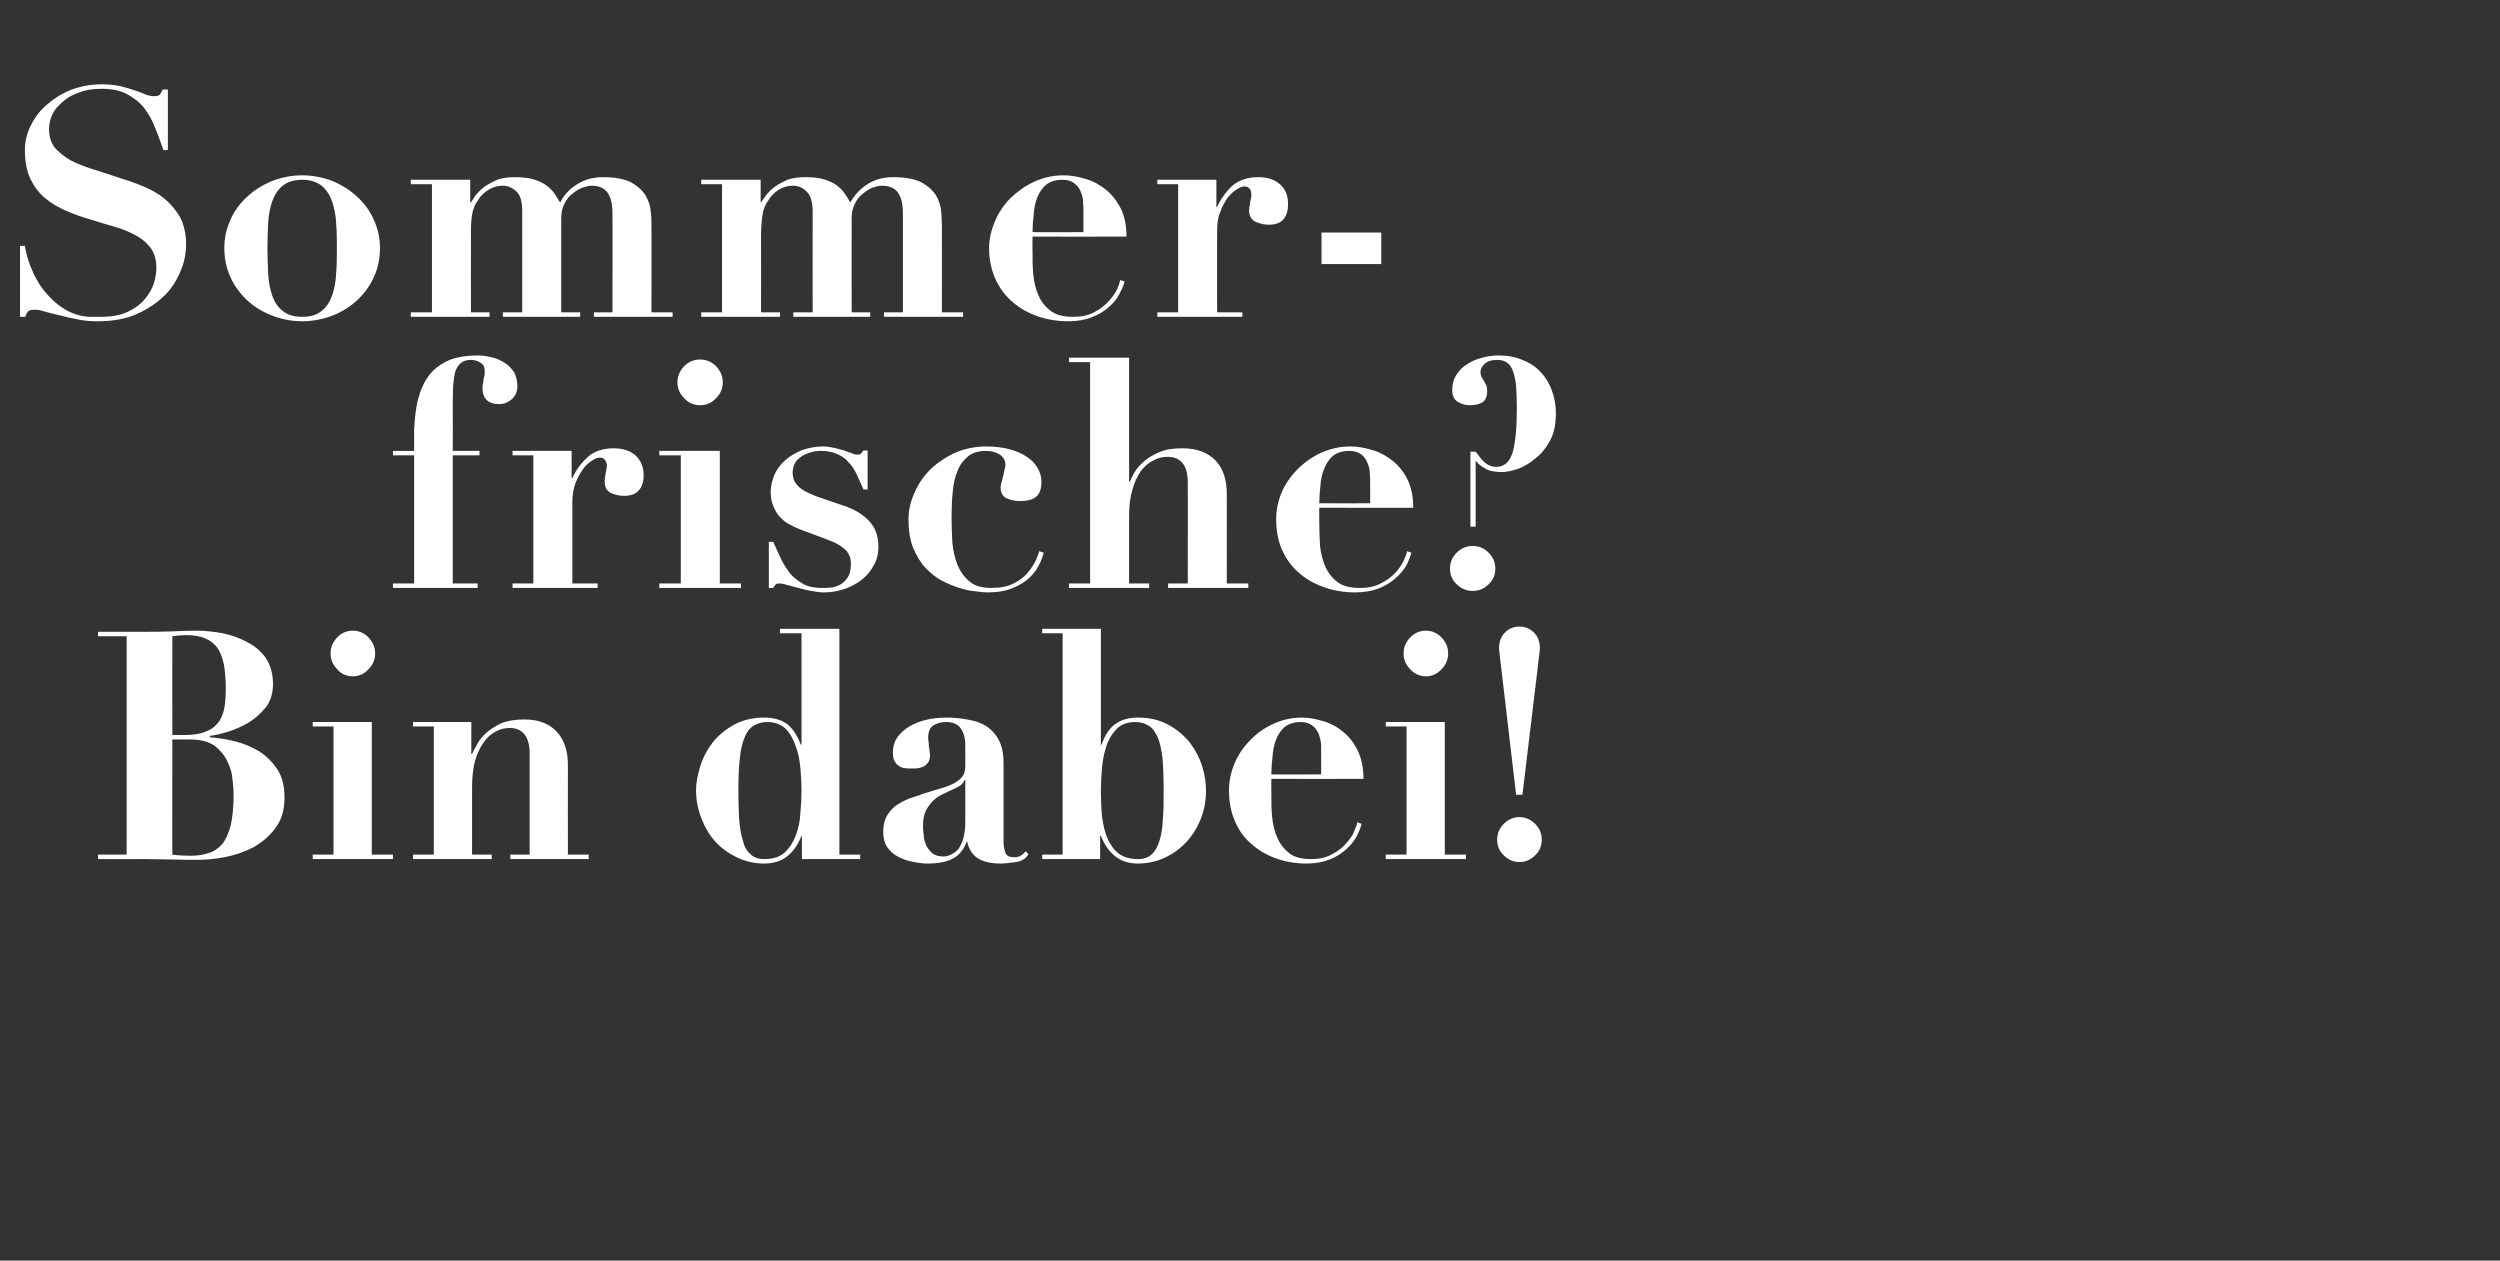
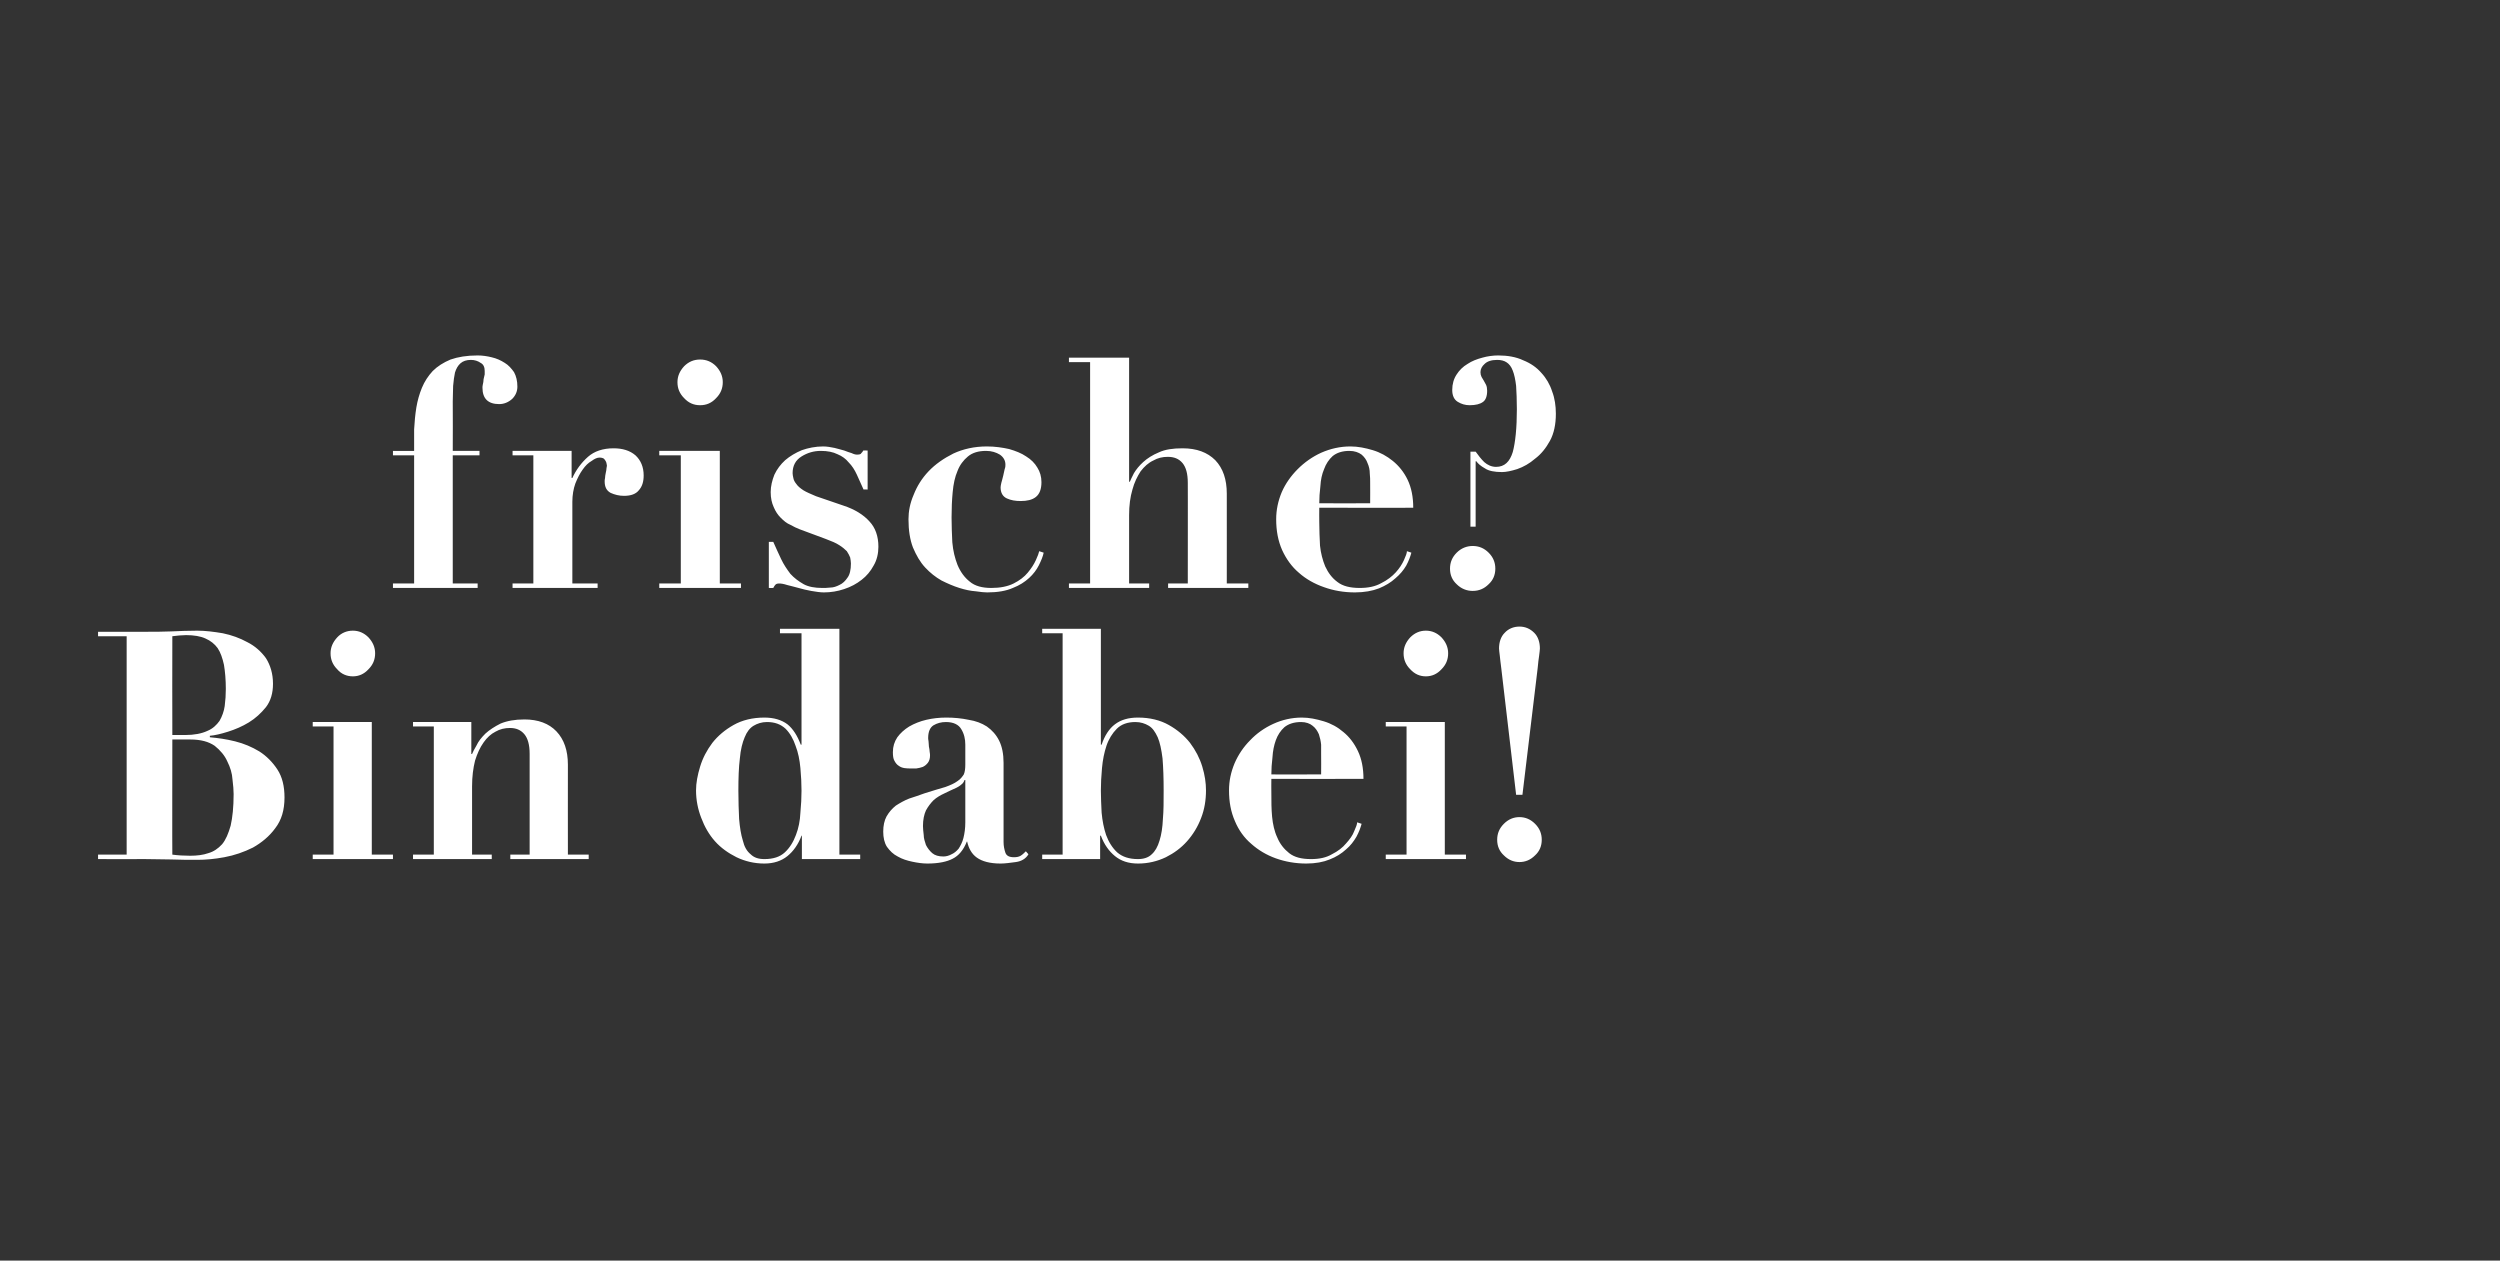
<svg xmlns="http://www.w3.org/2000/svg" version="1.1" width="673.1px" height="339.4px" viewBox="0 -2 673.1 339.4" style="top:-2px">
  <rect x="0" y="-2" width="673.1" height="339.4" fill="#333333" stroke="none" />
  <desc>Sommer frische? Bin dabei!</desc>
  <defs />
  <g id="Polygon32329">
    <path d="M 46.4 195.9 C 46.4 195.9 46.35 169.31 46.4 169.3 C 47 169.2 47.6 169.2 48.2 169.1 C 48.8 169.1 49.4 169 50.1 169 C 52.2 169 54 169.3 55.3 169.9 C 56.7 170.5 57.8 171.4 58.6 172.5 C 59.4 173.7 59.9 175.2 60.3 177 C 60.6 178.8 60.8 181 60.8 183.5 C 60.8 185 60.7 186.6 60.5 188.1 C 60.3 189.5 59.8 190.9 59.1 192.1 C 58.3 193.2 57.3 194.2 55.8 194.8 C 54.3 195.5 52.3 195.9 49.8 195.9 C 49.81 195.88 46.4 195.9 46.4 195.9 Z M 51.2 228.4 C 49.5 228.4 47.9 228.3 46.4 228.1 C 46.35 228.13 46.4 197.1 46.4 197.1 C 46.4 197.1 51.24 197.08 51.2 197.1 C 54.1 197.1 56.2 197.7 57.8 198.8 C 59.3 200 60.5 201.4 61.2 203 C 62 204.6 62.5 206.2 62.6 207.9 C 62.8 209.5 62.9 210.8 62.9 211.8 C 62.9 215.3 62.6 218.1 62.1 220.3 C 61.5 222.4 60.8 224.1 59.8 225.3 C 58.7 226.5 57.5 227.3 56.1 227.7 C 54.7 228.2 53 228.4 51.2 228.4 C 51.2 228.4 51.2 228.4 51.2 228.4 Z M 34.1 169.3 L 34.1 228.1 L 26.4 228.1 L 26.4 229.3 C 26.4 229.3 39.11 229.33 39.1 229.3 C 41.5 229.3 43.8 229.4 46.1 229.4 C 48.5 229.5 50.8 229.5 53.2 229.5 C 55.3 229.5 57.7 229.3 60.4 228.8 C 63.1 228.3 65.7 227.4 68.1 226.2 C 70.4 224.9 72.5 223.2 74.1 221 C 75.8 218.8 76.6 216.1 76.6 212.7 C 76.6 209.7 76 207.2 74.7 205.2 C 73.4 203.2 71.7 201.5 69.8 200.3 C 67.8 199.1 65.7 198.2 63.3 197.6 C 60.9 197 58.7 196.7 56.5 196.5 C 56.5 196.5 56.5 196.1 56.5 196.1 C 57.8 196 59.5 195.6 61.4 195 C 63.3 194.4 65.2 193.6 67 192.5 C 68.8 191.4 70.3 190 71.6 188.4 C 72.9 186.7 73.5 184.6 73.5 182.1 C 73.5 179.4 72.8 177.1 71.6 175.2 C 70.3 173.4 68.6 171.9 66.6 170.9 C 64.6 169.8 62.4 169 60 168.5 C 57.6 168.1 55.3 167.8 53.1 167.8 C 50.7 167.8 48.4 167.9 46.1 168 C 43.8 168.1 41.5 168.1 39.1 168.1 C 39.11 168.1 26.4 168.1 26.4 168.1 L 26.4 169.3 L 34.1 169.3 Z M 89 173.9 C 89 175.6 89.6 177 90.8 178.2 C 91.9 179.5 93.4 180.1 95 180.1 C 96.6 180.1 98 179.5 99.2 178.2 C 100.4 177 101 175.6 101 173.9 C 101 172.3 100.4 170.9 99.2 169.6 C 98 168.4 96.6 167.8 95 167.8 C 93.4 167.8 91.9 168.4 90.8 169.6 C 89.6 170.9 89 172.3 89 173.9 Z M 84.2 192.4 L 84.2 193.6 L 89.8 193.6 L 89.8 228.1 L 84.2 228.1 L 84.2 229.3 L 105.8 229.3 L 105.8 228.1 L 100.1 228.1 L 100.1 192.4 L 84.2 192.4 Z M 111.2 228.1 L 111.2 229.3 L 132.4 229.3 L 132.4 228.1 L 127.1 228.1 C 127.1 228.1 127.09 209.73 127.1 209.7 C 127.1 207.1 127.4 204.8 127.9 202.8 C 128.5 200.9 129.2 199.3 130.2 197.9 C 131.1 196.6 132.2 195.6 133.4 195 C 134.6 194.3 135.9 194 137.3 194 C 138.9 194 140.2 194.5 141.2 195.7 C 142.1 196.8 142.6 198.5 142.6 201 C 142.6 200.95 142.6 228.1 142.6 228.1 L 137.4 228.1 L 137.4 229.3 L 158.5 229.3 L 158.5 228.1 L 152.9 228.1 C 152.9 228.1 152.88 203.88 152.9 203.9 C 152.9 200.1 151.9 197.1 149.8 194.9 C 147.8 192.8 144.9 191.7 141.2 191.7 C 138.6 191.7 136.5 192.1 134.8 192.8 C 133.2 193.6 131.8 194.5 130.7 195.5 C 129.6 196.6 128.8 197.6 128.3 198.7 C 127.7 199.7 127.3 200.5 127.1 201 C 127.09 201.04 126.9 201 126.9 201 L 126.9 192.4 L 111.2 192.4 L 111.2 193.6 L 116.8 193.6 L 116.8 228.1 L 111.2 228.1 Z M 215.8 210.9 C 215.8 212.7 215.7 214.7 215.5 216.8 C 215.4 219 215 221 214.3 222.8 C 213.6 224.7 212.6 226.3 211.3 227.5 C 210 228.7 208.2 229.3 205.8 229.3 C 204.2 229.3 203 228.9 202.1 228 C 201.1 227.2 200.4 226 200 224.3 C 199.5 222.7 199.2 220.8 199 218.5 C 198.9 216.3 198.8 213.7 198.8 210.9 C 198.8 207.5 198.9 204.6 199.2 202.2 C 199.4 199.8 199.9 197.9 200.5 196.5 C 201.1 195 201.9 194 202.9 193.4 C 203.9 192.8 205.1 192.4 206.5 192.4 C 208.6 192.4 210.2 193 211.5 194.2 C 212.7 195.4 213.6 197 214.2 198.8 C 214.9 200.6 215.3 202.6 215.5 204.8 C 215.7 207 215.8 209 215.8 210.9 Z M 226 228.1 L 226 167.3 L 210 167.3 L 210 168.5 L 215.8 168.5 L 215.8 198.5 C 215.8 198.5 215.59 198.46 215.6 198.5 C 214.7 196.1 213.5 194.2 212 193 C 210.4 191.8 208.3 191.2 205.8 191.2 C 202.6 191.2 199.8 191.9 197.5 193.2 C 195.2 194.5 193.3 196.1 191.8 198 C 190.3 200 189.2 202.1 188.5 204.4 C 187.8 206.7 187.4 208.8 187.4 210.8 C 187.4 213.4 187.9 215.9 188.8 218.2 C 189.7 220.6 190.9 222.7 192.5 224.5 C 194.1 226.3 196.1 227.7 198.3 228.8 C 200.6 229.9 203.1 230.5 205.8 230.5 C 208.3 230.5 210.4 229.8 212 228.5 C 213.6 227.2 214.9 225.4 215.8 223 C 215.75 222.97 215.9 223 215.9 223 L 215.9 229.3 L 231.6 229.3 L 231.6 228.1 L 226 228.1 Z M 259.9 208 C 259.9 208 259.92 219.36 259.9 219.4 C 259.9 221 259.7 222.4 259.4 223.6 C 259.1 224.8 258.6 225.7 258.1 226.5 C 257.5 227.2 256.9 227.7 256.2 228 C 255.5 228.4 254.7 228.6 254 228.6 C 252.7 228.6 251.7 228.3 251 227.7 C 250.3 227.1 249.7 226.3 249.3 225.5 C 249 224.6 248.7 223.7 248.7 222.8 C 248.6 221.9 248.5 221.1 248.5 220.4 C 248.5 218.7 248.8 217.3 249.3 216.2 C 249.9 215.1 250.6 214.2 251.4 213.4 C 252.2 212.7 253.2 212.1 254.3 211.6 C 255.3 211.1 256.4 210.6 257.5 210.1 C 258.3 209.7 258.8 209.3 259.1 209 C 259.4 208.7 259.6 208.3 259.7 208 C 259.75 208.01 259.9 208 259.9 208 Z M 276.9 228 C 276.9 228 276.2 227.2 276.2 227.2 C 275.7 227.7 275.3 228.1 274.8 228.4 C 274.3 228.7 273.7 228.8 273 228.8 C 271.7 228.8 271 228.4 270.7 227.6 C 270.4 226.7 270.2 225.8 270.2 224.7 C 270.2 224.7 270.2 203.4 270.2 203.4 C 270.2 201 269.8 199 269 197.4 C 268.2 195.8 267.1 194.6 265.7 193.6 C 264.3 192.7 262.7 192.1 260.8 191.8 C 258.9 191.4 256.9 191.2 254.8 191.2 C 252.9 191.2 251.1 191.4 249.4 191.8 C 247.7 192.2 246.2 192.8 244.8 193.6 C 243.5 194.4 242.4 195.4 241.6 196.5 C 240.8 197.7 240.4 199 240.4 200.5 C 240.4 201.5 240.5 202.3 240.8 202.8 C 241.1 203.4 241.5 203.9 242 204.2 C 242.4 204.5 242.9 204.7 243.5 204.8 C 244.1 204.9 244.7 204.9 245.3 204.9 C 245.6 204.9 246.1 204.9 246.7 204.9 C 247.3 204.8 247.9 204.7 248.4 204.5 C 248.9 204.3 249.4 203.9 249.8 203.4 C 250.2 202.9 250.4 202.2 250.4 201.4 C 250.4 201.2 250.4 200.9 250.3 200.4 C 250.3 200 250.2 199.5 250.1 199 C 250.1 198.5 250 198 250 197.6 C 249.9 197.1 249.9 196.8 249.9 196.7 C 249.9 195 250.4 193.9 251.3 193.3 C 252.3 192.7 253.4 192.4 254.7 192.4 C 256.7 192.4 258.1 193.1 258.8 194.3 C 259.6 195.6 259.9 197 259.9 198.5 C 259.9 198.5 259.9 203.8 259.9 203.8 C 259.9 204.9 259.8 205.8 259.5 206.5 C 259.1 207.1 258.6 207.8 257.8 208.3 C 257 208.9 255.9 209.4 254.5 209.9 C 253 210.3 251.2 210.9 248.9 211.6 C 247.5 212.1 246.1 212.6 244.8 213 C 243.5 213.5 242.3 214.2 241.2 214.9 C 240.2 215.7 239.4 216.6 238.7 217.8 C 238.1 218.9 237.8 220.3 237.8 221.9 C 237.8 223.5 238.1 224.9 238.8 226 C 239.6 227.1 240.5 228 241.7 228.6 C 242.9 229.3 244.2 229.7 245.6 230 C 247 230.3 248.4 230.5 249.7 230.5 C 252.7 230.5 255 230 256.5 229.2 C 258.1 228.4 259.4 226.9 260.3 224.6 C 260.3 224.6 260.4 224.6 260.4 224.6 C 260.8 226.4 261.6 227.9 263 228.9 C 264.4 229.9 266.5 230.5 269.4 230.5 C 270.6 230.5 272 230.3 273.5 230.1 C 275 229.9 276.2 229.2 276.9 228 Z M 296.4 210.9 C 296.4 209 296.5 207 296.7 204.8 C 296.9 202.6 297.3 200.6 297.9 198.8 C 298.5 197 299.5 195.4 300.7 194.2 C 301.9 193 303.6 192.4 305.7 192.4 C 307.1 192.4 308.3 192.8 309.3 193.4 C 310.3 194 311 195 311.7 196.5 C 312.3 197.9 312.7 199.8 313 202.2 C 313.2 204.6 313.3 207.5 313.3 210.9 C 313.3 213.7 313.3 216.3 313.1 218.5 C 313 220.8 312.7 222.7 312.2 224.3 C 311.7 226 311 227.2 310.1 228 C 309.2 228.9 307.9 229.3 306.4 229.3 C 304 229.3 302.2 228.7 300.8 227.5 C 299.5 226.3 298.5 224.7 297.8 222.8 C 297.2 221 296.8 219 296.6 216.8 C 296.5 214.7 296.4 212.7 296.4 210.9 Z M 286.1 168.5 L 286.1 228.1 L 280.6 228.1 L 280.6 229.3 L 296.2 229.3 L 296.2 223 C 296.2 223 296.41 222.97 296.4 223 C 297.3 225.4 298.6 227.2 300.2 228.5 C 301.8 229.8 303.8 230.5 306.4 230.5 C 309.1 230.5 311.6 229.9 313.9 228.8 C 316.1 227.7 318 226.3 319.6 224.5 C 321.2 222.7 322.5 220.6 323.4 218.2 C 324.3 215.9 324.7 213.4 324.7 210.8 C 324.7 208.8 324.4 206.7 323.7 204.4 C 323 202.1 321.9 200 320.4 198 C 318.9 196.1 317 194.5 314.7 193.2 C 312.4 191.9 309.6 191.2 306.4 191.2 C 303.8 191.2 301.8 191.8 300.2 193 C 298.6 194.2 297.4 196.1 296.6 198.5 C 296.58 198.46 296.4 198.5 296.4 198.5 L 296.4 167.3 L 280.6 167.3 L 280.6 168.5 L 286.1 168.5 Z M 355.7 206.5 C 355.7 206.5 342.26 206.54 342.3 206.5 C 342.3 205.1 342.4 203.5 342.6 201.9 C 342.7 200.2 343 198.7 343.5 197.3 C 344 195.9 344.8 194.7 345.8 193.8 C 346.9 192.9 348.4 192.4 350.3 192.4 C 351.6 192.4 352.7 192.8 353.4 193.4 C 354.2 194 354.7 194.8 355.1 195.7 C 355.4 196.6 355.6 197.5 355.7 198.5 C 355.7 199.4 355.7 200.2 355.7 200.8 C 355.74 200.78 355.7 206.5 355.7 206.5 Z M 342.3 207.7 C 342.3 207.7 367.12 207.75 367.1 207.7 C 367.1 204.8 366.6 202.3 365.6 200.2 C 364.6 198.1 363.3 196.4 361.7 195.1 C 360.2 193.8 358.4 192.8 356.4 192.2 C 354.4 191.6 352.5 191.2 350.5 191.2 C 347.8 191.2 345.2 191.8 342.8 192.9 C 340.4 194 338.3 195.5 336.6 197.3 C 334.8 199.1 333.4 201.2 332.4 203.5 C 331.4 205.9 330.9 208.3 330.9 210.8 C 330.9 213.9 331.4 216.6 332.5 219.1 C 333.5 221.5 335 223.6 336.9 225.2 C 338.8 226.9 341 228.2 343.5 229.1 C 346 230 348.8 230.5 351.7 230.5 C 354.2 230.5 356.3 230.1 358 229.4 C 359.8 228.7 361.2 227.8 362.4 226.7 C 363.6 225.7 364.5 224.5 365.2 223.3 C 365.9 222 366.3 220.9 366.6 219.8 C 366.6 219.8 365.4 219.4 365.4 219.4 C 365.4 219.9 365.1 220.7 364.6 221.8 C 364.2 222.9 363.4 224 362.4 225.1 C 361.5 226.2 360.2 227.2 358.6 228 C 357.1 228.9 355.2 229.3 353 229.3 C 350.4 229.3 348.5 228.8 347.1 227.7 C 345.7 226.6 344.6 225.2 343.9 223.5 C 343.1 221.8 342.7 219.9 342.5 217.9 C 342.3 215.8 342.3 213.7 342.3 211.6 C 342.26 211.62 342.3 207.7 342.3 207.7 Z M 377.9 173.9 C 377.9 175.6 378.5 177 379.7 178.2 C 380.9 179.5 382.3 180.1 383.9 180.1 C 385.5 180.1 386.9 179.5 388.1 178.2 C 389.3 177 389.9 175.6 389.9 173.9 C 389.9 172.3 389.3 170.9 388.1 169.6 C 386.9 168.4 385.5 167.8 383.9 167.8 C 382.3 167.8 380.9 168.4 379.7 169.6 C 378.5 170.9 377.9 172.3 377.9 173.9 Z M 373.1 192.4 L 373.1 193.6 L 378.7 193.6 L 378.7 228.1 L 373.1 228.1 L 373.1 229.3 L 394.7 229.3 L 394.7 228.1 L 389 228.1 L 389 192.4 L 373.1 192.4 Z M 403.1 224.1 C 403.1 225.8 403.7 227.2 404.9 228.3 C 406.1 229.5 407.5 230.1 409.1 230.1 C 410.7 230.1 412.1 229.5 413.3 228.3 C 414.5 227.2 415.1 225.8 415.1 224.1 C 415.1 222.4 414.5 221 413.3 219.8 C 412.1 218.6 410.7 218 409.1 218 C 407.5 218 406.1 218.6 404.9 219.8 C 403.7 221 403.1 222.4 403.1 224.1 Z M 404.2 177.9 C 404.2 177.91 408.2 212 408.2 212 L 409.9 212 C 409.9 212 413.98 177.91 414 177.9 C 414.1 176.5 414.3 175.3 414.4 174.5 C 414.5 173.6 414.6 173 414.6 172.6 C 414.6 170.9 414.1 169.4 413.1 168.4 C 412 167.3 410.7 166.7 409.1 166.7 C 407.5 166.7 406.1 167.3 405.1 168.4 C 404.1 169.4 403.6 170.9 403.6 172.6 C 403.6 173 403.7 173.6 403.8 174.5 C 403.9 175.3 404 176.5 404.2 177.9 Z " stroke="none" fill="#fff" />
  </g>
  <g id="Polygon32328">
    <path d="M 105.8 119.4 L 105.8 120.6 L 111.5 120.6 L 111.5 155.1 L 105.8 155.1 L 105.8 156.3 L 128.6 156.3 L 128.6 155.1 L 121.9 155.1 L 121.9 120.6 L 129.1 120.6 L 129.1 119.4 L 121.9 119.4 C 121.9 119.4 121.95 106.11 121.9 106.1 C 121.9 104.6 122 103.2 122 101.9 C 122.1 100.5 122.3 99.3 122.5 98.3 C 122.8 97.3 123.3 96.4 124 95.8 C 124.7 95.2 125.6 94.9 126.8 94.9 C 127.8 94.9 128.7 95.2 129.4 95.7 C 130.2 96.1 130.5 96.9 130.5 97.9 C 130.5 98.1 130.5 98.4 130.5 98.8 C 130.4 99.2 130.3 99.6 130.2 100.1 C 130.2 100.6 130.1 101.1 130 101.5 C 129.9 101.9 129.9 102.2 129.9 102.4 C 129.9 105.3 131.4 106.8 134.4 106.8 C 135.7 106.8 136.9 106.3 137.9 105.4 C 138.8 104.5 139.3 103.4 139.3 102.1 C 139.3 100.6 139 99.3 138.4 98.2 C 137.7 97.2 136.9 96.3 135.9 95.7 C 134.8 95 133.7 94.5 132.4 94.2 C 131.2 93.9 129.9 93.7 128.6 93.7 C 125.7 93.7 123.3 94.1 121.3 94.8 C 119.4 95.6 117.8 96.6 116.5 97.9 C 115.3 99.2 114.3 100.7 113.6 102.4 C 112.9 104.1 112.4 105.9 112.1 107.7 C 111.8 109.6 111.6 111.6 111.5 113.6 C 111.5 115.6 111.5 117.5 111.5 119.4 C 111.46 119.44 105.8 119.4 105.8 119.4 Z M 138 119.4 L 138 120.6 L 143.6 120.6 L 143.6 155.1 L 138 155.1 L 138 156.3 L 160.9 156.3 L 160.9 155.1 L 154.1 155.1 C 154.1 155.1 154.11 133.11 154.1 133.1 C 154.1 131.3 154.4 129.6 154.9 128.2 C 155.5 126.7 156.1 125.5 156.9 124.4 C 157.6 123.4 158.4 122.6 159.3 122.1 C 160.1 121.5 160.8 121.2 161.4 121.2 C 161.9 121.2 162.3 121.3 162.6 121.5 C 162.8 121.7 163 122 163.1 122.2 C 163.3 122.5 163.3 122.9 163.4 123.3 C 163.4 123.4 163.4 123.6 163.3 124 C 163.3 124.4 163.2 124.8 163.1 125.3 C 163 125.8 162.9 126.3 162.9 126.7 C 162.8 127.1 162.8 127.4 162.8 127.6 C 162.8 129.1 163.3 130.1 164.4 130.7 C 165.5 131.2 166.7 131.5 168 131.5 C 169.9 131.5 171.2 131 172 130 C 172.9 129 173.3 127.7 173.3 126 C 173.3 123.7 172.5 121.9 171.1 120.6 C 169.6 119.3 167.6 118.7 165.2 118.7 C 162.3 118.7 160 119.5 158.3 121 C 156.5 122.6 155.1 124.5 154.1 126.7 C 154.11 126.66 153.9 126.7 153.9 126.7 L 153.9 119.4 L 138 119.4 Z M 182.4 100.9 C 182.4 102.6 183 104 184.2 105.2 C 185.4 106.5 186.8 107.1 188.5 107.1 C 190.2 107.1 191.6 106.5 192.8 105.2 C 194 104 194.6 102.6 194.6 100.9 C 194.6 99.3 194 97.9 192.8 96.6 C 191.6 95.4 190.2 94.8 188.5 94.8 C 186.8 94.8 185.4 95.4 184.2 96.6 C 183 97.9 182.4 99.3 182.4 100.9 Z M 177.5 119.4 L 177.5 120.6 L 183.3 120.6 L 183.3 155.1 L 177.5 155.1 L 177.5 156.3 L 199.5 156.3 L 199.5 155.1 L 193.8 155.1 L 193.8 119.4 L 177.5 119.4 Z M 207 143.9 L 207 156.3 C 207 156.3 208.2 156.33 208.2 156.3 C 208.4 155.9 208.6 155.6 208.8 155.4 C 209 155.2 209.3 155.1 209.8 155.1 C 210.3 155.1 211 155.2 211.9 155.5 C 212.8 155.7 213.8 156 215 156.3 C 216.1 156.6 217.2 156.9 218.4 157.1 C 219.6 157.3 220.8 157.5 221.8 157.5 C 223.7 157.5 225.5 157.2 227.3 156.6 C 229.1 156 230.6 155.2 232 154.1 C 233.3 153.1 234.4 151.8 235.2 150.3 C 236.1 148.8 236.5 147 236.5 145.2 C 236.5 142.4 235.7 140.1 234.1 138.4 C 232.5 136.6 230.1 135.1 227 134.1 C 227 134.1 219.7 131.6 219.7 131.6 C 218.3 131 217.1 130.5 216.3 130 C 215.4 129.4 214.8 128.9 214.4 128.3 C 214 127.8 213.7 127.3 213.6 126.7 C 213.5 126.2 213.4 125.8 213.4 125.4 C 213.4 123.4 214.2 121.9 215.8 120.9 C 217.4 119.9 219.1 119.4 221 119.4 C 222.8 119.4 224.3 119.7 225.5 120.3 C 226.7 120.8 227.7 121.5 228.5 122.5 C 229.4 123.4 230.1 124.5 230.7 125.8 C 231.3 127.1 231.9 128.4 232.5 129.8 C 232.45 129.76 233.6 129.8 233.6 129.8 L 233.6 119.3 C 233.6 119.3 232.37 119.27 232.4 119.3 C 232.3 119.6 232.1 119.8 231.9 120 C 231.8 120.3 231.4 120.4 230.7 120.4 C 230.4 120.4 229.9 120.3 229.3 120 C 228.7 119.8 228 119.6 227.3 119.3 C 226.5 119.1 225.6 118.8 224.7 118.6 C 223.7 118.4 222.7 118.2 221.6 118.2 C 219.6 118.2 217.6 118.6 215.9 119.2 C 214.2 119.9 212.7 120.8 211.4 121.9 C 210.2 123 209.2 124.3 208.5 125.8 C 207.9 127.3 207.5 128.9 207.5 130.5 C 207.5 132.1 207.8 133.4 208.3 134.5 C 208.8 135.7 209.4 136.6 210.2 137.4 C 211 138.2 211.8 138.9 212.8 139.3 C 213.7 139.8 214.5 140.2 215.3 140.5 C 215.3 140.5 222.3 143.1 222.3 143.1 C 223.9 143.7 225.1 144.2 226 144.8 C 226.8 145.3 227.5 145.9 228 146.4 C 228.4 147 228.7 147.6 228.9 148.1 C 229 148.7 229.1 149.2 229.1 149.7 C 229.1 151.4 228.8 152.7 228.2 153.5 C 227.6 154.4 226.9 155.1 226 155.5 C 225.2 155.9 224.4 156.2 223.5 156.2 C 222.7 156.3 222 156.3 221.4 156.3 C 219.4 156.3 217.7 156 216.4 155.3 C 215 154.5 213.8 153.6 212.8 152.5 C 211.9 151.3 211 150 210.3 148.5 C 209.6 147 208.9 145.5 208.2 143.9 C 208.2 143.86 207 143.9 207 143.9 Z M 244.6 137.8 C 244.6 140.8 245 143.3 245.8 145.4 C 246.7 147.5 247.7 149.3 249.1 150.8 C 250.4 152.2 251.9 153.4 253.5 154.3 C 255.1 155.1 256.7 155.8 258.3 156.3 C 259.9 156.8 261.3 157.1 262.7 157.2 C 264 157.4 265.1 157.5 265.8 157.5 C 268.6 157.5 270.9 157.1 272.7 156.3 C 274.5 155.6 275.9 154.7 277.1 153.6 C 278.2 152.6 279.1 151.4 279.7 150.2 C 280.3 149 280.8 147.8 281 146.8 C 281 146.8 279.8 146.4 279.8 146.4 C 279.7 146.9 279.4 147.7 278.9 148.8 C 278.4 149.9 277.7 151 276.7 152.2 C 275.8 153.3 274.5 154.3 272.9 155.1 C 271.3 155.9 269.3 156.3 266.9 156.3 C 264.5 156.3 262.5 155.8 261.1 154.6 C 259.7 153.5 258.6 152 257.8 150.1 C 257.1 148.3 256.6 146.3 256.4 144 C 256.3 141.8 256.2 139.6 256.2 137.3 C 256.2 134.9 256.3 132.6 256.5 130.5 C 256.7 128.3 257.1 126.4 257.8 124.8 C 258.4 123.2 259.4 121.9 260.6 120.9 C 261.8 119.9 263.4 119.4 265.5 119.4 C 267 119.4 268.2 119.8 269.2 120.4 C 270.2 121.1 270.7 122 270.7 123.1 C 270.7 123.4 270.7 123.8 270.5 124.3 C 270.4 124.9 270.2 125.5 270.1 126.1 C 269.9 126.8 269.8 127.4 269.6 128 C 269.5 128.5 269.4 128.9 269.4 129.2 C 269.4 130.7 270 131.7 271.1 132.2 C 272.2 132.7 273.4 132.9 274.8 132.9 C 276.5 132.9 277.9 132.6 278.9 131.8 C 279.9 131 280.4 129.7 280.4 127.8 C 280.4 126.3 280 125 279.3 123.9 C 278.6 122.7 277.6 121.7 276.3 120.9 C 275 120 273.4 119.4 271.7 118.9 C 269.9 118.5 267.9 118.2 265.7 118.2 C 262.3 118.2 259.3 118.9 256.7 120.1 C 254.1 121.4 251.8 123 250 124.9 C 248.2 126.8 246.9 128.9 246 131.2 C 245 133.5 244.6 135.7 244.6 137.8 Z M 287.8 155.1 L 287.8 156.3 L 309.4 156.3 L 309.4 155.1 L 304 155.1 C 304 155.1 304.01 136.73 304 136.7 C 304 134.1 304.3 131.8 304.9 129.8 C 305.4 127.9 306.2 126.3 307.1 124.9 C 308.1 123.6 309.2 122.6 310.5 122 C 311.7 121.3 313 121 314.4 121 C 316.1 121 317.4 121.5 318.4 122.7 C 319.3 123.8 319.8 125.5 319.8 128 C 319.83 127.95 319.8 155.1 319.8 155.1 L 314.5 155.1 L 314.5 156.3 L 336.1 156.3 L 336.1 155.1 L 330.3 155.1 C 330.3 155.1 330.32 130.88 330.3 130.9 C 330.3 127.1 329.3 124.1 327.2 121.9 C 325.1 119.8 322.2 118.7 318.4 118.7 C 315.8 118.7 313.7 119 312 119.8 C 310.3 120.5 308.9 121.4 307.8 122.4 C 306.7 123.4 305.9 124.4 305.3 125.4 C 304.8 126.4 304.4 127.2 304.2 127.7 C 304.18 127.7 304 127.7 304 127.7 L 304 94.3 L 287.8 94.3 L 287.8 95.5 L 293.5 95.5 L 293.5 155.1 L 287.8 155.1 Z M 368.9 133.5 C 368.9 133.5 355.17 133.54 355.2 133.5 C 355.2 132.1 355.3 130.5 355.5 128.9 C 355.6 127.2 355.9 125.7 356.5 124.3 C 357 122.9 357.8 121.7 358.8 120.8 C 359.9 119.9 361.4 119.4 363.3 119.4 C 364.7 119.4 365.8 119.8 366.6 120.4 C 367.3 121 367.9 121.8 368.2 122.7 C 368.6 123.6 368.8 124.5 368.8 125.5 C 368.9 126.4 368.9 127.2 368.9 127.8 C 368.93 127.78 368.9 133.5 368.9 133.5 Z M 355.2 134.7 C 355.2 134.7 380.54 134.75 380.5 134.7 C 380.5 131.8 380 129.3 379 127.2 C 378 125.1 376.6 123.4 375 122.1 C 373.4 120.8 371.6 119.8 369.6 119.2 C 367.6 118.6 365.6 118.2 363.6 118.2 C 360.8 118.2 358.2 118.8 355.7 119.9 C 353.3 121 351.2 122.5 349.4 124.3 C 347.6 126.1 346.1 128.2 345.1 130.5 C 344.1 132.9 343.6 135.3 343.6 137.8 C 343.6 140.9 344.1 143.6 345.2 146.1 C 346.3 148.5 347.8 150.6 349.7 152.2 C 351.6 153.9 353.9 155.2 356.5 156.1 C 359 157 361.8 157.5 364.8 157.5 C 367.3 157.5 369.5 157.1 371.3 156.4 C 373 155.7 374.5 154.8 375.7 153.7 C 376.9 152.7 377.9 151.5 378.6 150.3 C 379.3 149 379.7 147.9 380 146.8 C 380 146.8 378.8 146.4 378.8 146.4 C 378.8 146.9 378.5 147.7 378 148.8 C 377.5 149.9 376.8 151 375.8 152.1 C 374.8 153.2 373.5 154.2 371.9 155 C 370.3 155.9 368.4 156.3 366.1 156.3 C 363.5 156.3 361.5 155.8 360.1 154.7 C 358.6 153.6 357.6 152.2 356.8 150.5 C 356.1 148.8 355.6 146.9 355.4 144.9 C 355.3 142.8 355.2 140.7 355.2 138.6 C 355.17 138.62 355.2 134.7 355.2 134.7 Z M 390.4 151.1 C 390.4 152.8 391 154.2 392.2 155.3 C 393.4 156.5 394.9 157.1 396.5 157.1 C 398.2 157.1 399.6 156.5 400.8 155.3 C 402 154.2 402.6 152.8 402.6 151.1 C 402.6 149.4 402 148 400.8 146.8 C 399.6 145.6 398.2 145 396.5 145 C 394.9 145 393.4 145.6 392.2 146.8 C 391 148 390.4 149.4 390.4 151.1 Z M 395.9 119.6 L 395.9 139.8 L 397.3 139.8 L 397.3 122.2 C 397.3 122.2 397.49 122.19 397.5 122.2 C 397.9 122.8 398.7 123.5 399.8 124.1 C 400.8 124.8 402.4 125.1 404.4 125.1 C 405.5 125.1 406.9 124.8 408.5 124.3 C 410.2 123.7 411.8 122.8 413.3 121.5 C 414.9 120.3 416.2 118.7 417.3 116.7 C 418.4 114.7 418.9 112.2 418.9 109.4 C 418.9 107.3 418.6 105.2 417.9 103.4 C 417.3 101.5 416.3 99.8 415 98.4 C 413.7 96.9 412.1 95.8 410.1 95 C 408.2 94.1 405.9 93.7 403.4 93.7 C 402 93.7 400.5 93.9 399.1 94.3 C 397.6 94.7 396.3 95.2 395.1 96 C 393.9 96.7 392.9 97.7 392.2 98.8 C 391.4 100 391 101.4 391 103 C 391 104.5 391.5 105.6 392.5 106.2 C 393.5 106.8 394.5 107.1 395.7 107.1 C 397.3 107.1 398.5 106.8 399.3 106.2 C 400 105.7 400.4 104.7 400.4 103.2 C 400.4 102.6 400.3 102 400.1 101.6 C 399.9 101.2 399.7 100.9 399.5 100.5 C 399.3 100.2 399.1 99.8 398.9 99.5 C 398.7 99.1 398.6 98.7 398.6 98.2 C 398.6 97.4 399 96.6 399.7 96 C 400.4 95.3 401.5 94.9 403.1 94.9 C 404.1 94.9 405 95.1 405.7 95.6 C 406.3 96 406.9 96.7 407.3 97.8 C 407.7 98.8 408 100.2 408.2 101.9 C 408.3 103.5 408.4 105.7 408.4 108.2 C 408.4 113.2 408 117.1 407.3 119.7 C 406.5 122.3 405.1 123.7 402.8 123.7 C 401.6 123.7 400.5 123.2 399.6 122.4 C 398.8 121.6 398 120.6 397.3 119.6 C 397.31 119.61 395.9 119.6 395.9 119.6 Z " stroke="none" fill="#fff" />
  </g>
  <g id="Polygon32327">
-     <path d="M 5.4 64.2 L 5.4 83.3 C 5.4 83.3 6.79 83.33 6.8 83.3 C 7.1 82.5 7.4 82 7.7 81.7 C 8.1 81.5 8.7 81.4 9.5 81.4 C 10 81.4 10.9 81.5 12.1 81.9 C 13.3 82.2 14.6 82.6 16.1 82.9 C 17.6 83.3 19.3 83.7 21 84 C 22.8 84.4 24.5 84.5 26.3 84.5 C 29.9 84.5 33.1 84 36 82.9 C 38.9 81.7 41.4 80.2 43.5 78.3 C 45.6 76.5 47.2 74.2 48.3 71.7 C 49.5 69.2 50.1 66.5 50.1 63.7 C 50.1 60.9 49.5 58.5 48.5 56.5 C 47.4 54.6 46 52.9 44.3 51.5 C 42.6 50.1 40.6 49 38.4 48.1 C 36.2 47.2 33.9 46.4 31.6 45.7 C 29.3 44.9 27 44.2 24.8 43.5 C 22.6 42.8 20.6 42 18.9 41.1 C 17.2 40.1 15.8 39 14.7 37.7 C 13.7 36.3 13.2 34.7 13.2 32.7 C 13.2 31.4 13.5 30.1 14.1 28.8 C 14.7 27.5 15.7 26.4 16.9 25.4 C 18.1 24.3 19.5 23.5 21.3 22.9 C 23 22.2 25.1 21.9 27.3 21.9 C 30.2 21.9 32.5 22.4 34.3 23.4 C 36.1 24.4 37.7 25.6 38.9 27.2 C 40.1 28.8 41.1 30.6 41.8 32.5 C 42.6 34.5 43.3 36.4 44 38.4 C 44.03 38.44 45.2 38.4 45.2 38.4 L 45.2 22.1 C 45.2 22.1 43.77 22.1 43.8 22.1 C 43.5 22.8 43.2 23.3 43 23.5 C 42.7 23.8 42.2 23.9 41.4 23.9 C 40.7 23.9 39.9 23.7 39.1 23.4 C 38.3 23 37.3 22.7 36.2 22.3 C 35.1 21.9 33.9 21.6 32.4 21.2 C 31 20.9 29.3 20.7 27.4 20.7 C 24.5 20.7 21.7 21.2 19.1 22.2 C 16.6 23.2 14.4 24.6 12.6 26.2 C 10.7 27.8 9.3 29.7 8.3 31.8 C 7.2 33.9 6.7 36.1 6.7 38.4 C 6.7 41.5 7.2 44.1 8.2 46.2 C 9.2 48.2 10.5 50 12.2 51.4 C 13.9 52.8 15.8 53.9 17.9 54.8 C 20 55.7 22.2 56.5 24.4 57.1 C 26.7 57.8 28.8 58.5 31 59.1 C 33.1 59.7 35 60.5 36.6 61.4 C 38.3 62.3 39.6 63.5 40.6 64.8 C 41.6 66.2 42.1 68 42.1 70.1 C 42.1 71.2 41.9 72.6 41.5 74.1 C 41 75.6 40.2 77.1 39.1 78.4 C 38 79.8 36.4 81 34.5 81.9 C 32.5 82.9 30 83.3 27 83.3 C 26.1 83.3 25.2 83.3 24.2 83.3 C 23.2 83.3 22.1 83.1 21 82.8 C 19.9 82.5 18.7 82 17.5 81.3 C 16.3 80.6 15 79.6 13.7 78.3 C 12.5 77.1 11.5 75.9 10.6 74.5 C 9.8 73.2 9.1 71.9 8.6 70.6 C 8 69.3 7.6 68.1 7.3 67 C 7 65.8 6.8 64.9 6.7 64.2 C 6.71 64.24 5.4 64.2 5.4 64.2 Z M 81.4 83.3 C 79.1 83.3 77.4 82.8 76.1 81.7 C 74.8 80.7 73.9 79.3 73.3 77.6 C 72.7 75.9 72.3 73.9 72.2 71.6 C 72.1 69.4 72 67.1 72 64.8 C 72 62.6 72.1 60.3 72.2 58.1 C 72.3 55.9 72.7 53.9 73.3 52.2 C 73.9 50.5 74.8 49.1 76.1 48 C 77.4 47 79.1 46.4 81.4 46.4 C 83.6 46.4 85.3 47 86.6 48 C 87.9 49.1 88.8 50.5 89.4 52.2 C 90 53.9 90.4 55.9 90.5 58.1 C 90.7 60.3 90.7 62.6 90.7 64.8 C 90.7 67.1 90.7 69.4 90.5 71.6 C 90.4 73.9 90 75.9 89.4 77.6 C 88.8 79.3 87.9 80.7 86.6 81.7 C 85.3 82.8 83.6 83.3 81.4 83.3 Z M 81.4 45.2 C 78.4 45.2 75.6 45.8 73.1 46.8 C 70.5 47.9 68.3 49.3 66.4 51.1 C 64.5 52.9 63 54.9 62 57.3 C 60.9 59.7 60.4 62.2 60.4 64.8 C 60.4 67.5 60.9 70.1 62 72.5 C 63 74.8 64.5 76.9 66.4 78.7 C 68.3 80.5 70.5 81.9 73.1 82.9 C 75.6 83.9 78.4 84.5 81.4 84.5 C 84.3 84.5 87.1 83.9 89.7 82.9 C 92.2 81.9 94.4 80.5 96.3 78.7 C 98.2 76.9 99.7 74.8 100.7 72.5 C 101.8 70.1 102.3 67.5 102.3 64.8 C 102.3 62.2 101.8 59.7 100.7 57.3 C 99.7 54.9 98.2 52.9 96.3 51.1 C 94.4 49.3 92.2 47.9 89.7 46.8 C 87.1 45.8 84.3 45.2 81.4 45.2 Z M 110.6 46.4 L 110.6 47.6 L 116.3 47.6 L 116.3 82.1 L 110.6 82.1 L 110.6 83.3 L 131.8 83.3 L 131.8 82.1 L 126.8 82.1 C 126.8 82.1 126.76 61.15 126.8 61.1 C 126.8 59.7 126.8 58.5 126.9 57.5 C 127 56.5 127.1 55.6 127.3 54.8 C 127.5 54.1 127.8 53.4 128.1 52.8 C 128.5 52.2 128.9 51.6 129.3 51 C 131.1 49 133.1 48 135.4 48 C 136.7 48 137.9 48.5 139 49.5 C 140.1 50.5 140.6 52.3 140.6 54.8 C 140.61 54.78 140.6 82.1 140.6 82.1 L 135.4 82.1 L 135.4 83.3 L 156.2 83.3 L 156.2 82.1 L 151.1 82.1 C 151.1 82.1 151.1 56.76 151.1 56.8 C 151.1 55.2 151.4 53.9 152 52.8 C 152.6 51.6 153.3 50.7 154.2 50.1 C 155.1 49.4 155.9 48.8 156.9 48.5 C 157.8 48.2 158.6 48 159.2 48 C 161.2 48 162.7 48.6 163.6 49.9 C 164.5 51.2 164.9 53.1 164.9 55.5 C 164.95 55.47 164.9 82.1 164.9 82.1 L 159.9 82.1 L 159.9 83.3 L 181.1 83.3 L 181.1 82.1 L 175.4 82.1 C 175.4 82.1 175.44 58.65 175.4 58.7 C 175.4 57.6 175.4 56.4 175.2 54.9 C 175.1 53.4 174.6 52 173.8 50.6 C 173 49.3 171.7 48.1 169.9 47.1 C 168.2 46.2 165.6 45.7 162.4 45.7 C 161.7 45.7 160.9 45.7 160 45.9 C 159 46 158 46.3 156.9 46.8 C 155.8 47.3 154.7 48 153.6 48.9 C 152.6 49.8 151.6 51 150.8 52.5 C 150.3 51.7 149.8 50.9 149.3 50.1 C 148.7 49.3 148 48.6 147.1 47.9 C 146.2 47.3 145.1 46.7 143.7 46.3 C 142.4 45.9 140.7 45.7 138.7 45.7 C 136.8 45.7 135.2 45.9 133.9 46.4 C 132.5 47 131.4 47.6 130.4 48.3 C 129.5 49 128.7 49.8 128.1 50.5 C 127.6 51.3 127.1 52 126.8 52.5 C 126.76 52.55 126.6 52.5 126.6 52.5 L 126.6 46.4 L 110.6 46.4 Z M 188.8 46.4 L 188.8 47.6 L 194.4 47.6 L 194.4 82.1 L 188.8 82.1 L 188.8 83.3 L 210 83.3 L 210 82.1 L 204.9 82.1 C 204.9 82.1 204.94 61.15 204.9 61.1 C 204.9 59.7 205 58.5 205.1 57.5 C 205.2 56.5 205.3 55.6 205.5 54.8 C 205.7 54.1 206 53.4 206.3 52.8 C 206.7 52.2 207.1 51.6 207.5 51 C 209.2 49 211.2 48 213.5 48 C 214.9 48 216.1 48.5 217.1 49.5 C 218.2 50.5 218.8 52.3 218.8 54.8 C 218.78 54.78 218.8 82.1 218.8 82.1 L 213.6 82.1 L 213.6 83.3 L 234.3 83.3 L 234.3 82.1 L 229.3 82.1 C 229.3 82.1 229.27 56.76 229.3 56.8 C 229.3 55.2 229.6 53.9 230.2 52.8 C 230.8 51.6 231.5 50.7 232.4 50.1 C 233.2 49.4 234.1 48.8 235 48.5 C 236 48.2 236.7 48 237.4 48 C 239.4 48 240.9 48.6 241.8 49.9 C 242.7 51.2 243.1 53.1 243.1 55.5 C 243.12 55.47 243.1 82.1 243.1 82.1 L 238 82.1 L 238 83.3 L 259.3 83.3 L 259.3 82.1 L 253.6 82.1 C 253.6 82.1 253.61 58.65 253.6 58.7 C 253.6 57.6 253.5 56.4 253.4 54.9 C 253.3 53.4 252.8 52 252 50.6 C 251.2 49.3 249.9 48.1 248.1 47.1 C 246.3 46.2 243.8 45.7 240.5 45.7 C 239.9 45.7 239.1 45.7 238.1 45.9 C 237.2 46 236.1 46.3 235 46.8 C 233.9 47.3 232.9 48 231.8 48.9 C 230.8 49.8 229.8 51 228.9 52.5 C 228.5 51.7 228 50.9 227.4 50.1 C 226.9 49.3 226.2 48.6 225.3 47.9 C 224.4 47.3 223.3 46.7 221.9 46.3 C 220.6 45.9 218.9 45.7 216.9 45.7 C 215 45.7 213.4 45.9 212 46.4 C 210.7 47 209.5 47.6 208.6 48.3 C 207.6 49 206.9 49.8 206.3 50.5 C 205.7 51.3 205.3 52 204.9 52.5 C 204.94 52.55 204.8 52.5 204.8 52.5 L 204.8 46.4 L 188.8 46.4 Z M 291.7 60.5 C 291.7 60.5 277.95 60.54 278 60.5 C 278 59.1 278.1 57.5 278.3 55.9 C 278.4 54.2 278.7 52.7 279.2 51.3 C 279.8 49.9 280.5 48.7 281.6 47.8 C 282.7 46.9 284.2 46.4 286.1 46.4 C 287.5 46.4 288.6 46.8 289.3 47.4 C 290.1 48 290.7 48.8 291 49.7 C 291.4 50.6 291.6 51.5 291.6 52.5 C 291.7 53.4 291.7 54.2 291.7 54.8 C 291.71 54.78 291.7 60.5 291.7 60.5 Z M 278 61.7 C 278 61.7 303.32 61.75 303.3 61.7 C 303.3 58.8 302.8 56.3 301.8 54.2 C 300.7 52.1 299.4 50.4 297.8 49.1 C 296.2 47.8 294.4 46.8 292.4 46.2 C 290.4 45.6 288.4 45.2 286.4 45.2 C 283.6 45.2 280.9 45.8 278.5 46.9 C 276.1 48 274 49.5 272.1 51.3 C 270.3 53.1 268.9 55.2 267.9 57.5 C 266.9 59.9 266.3 62.3 266.3 64.8 C 266.3 67.9 266.9 70.6 268 73.1 C 269.1 75.5 270.6 77.6 272.5 79.2 C 274.4 80.9 276.7 82.2 279.2 83.1 C 281.8 84 284.6 84.5 287.6 84.5 C 290.1 84.5 292.3 84.1 294 83.4 C 295.8 82.7 297.3 81.8 298.5 80.7 C 299.7 79.7 300.7 78.5 301.3 77.3 C 302 76 302.5 74.9 302.8 73.8 C 302.8 73.8 301.6 73.4 301.6 73.4 C 301.5 73.9 301.3 74.7 300.8 75.8 C 300.3 76.9 299.5 78 298.5 79.1 C 297.5 80.2 296.3 81.2 294.7 82 C 293.1 82.9 291.2 83.3 288.9 83.3 C 286.3 83.3 284.3 82.8 282.9 81.7 C 281.4 80.6 280.3 79.2 279.6 77.5 C 278.8 75.8 278.4 73.9 278.2 71.9 C 278 69.8 278 67.7 278 65.6 C 277.95 65.62 278 61.7 278 61.7 Z M 311.6 46.4 L 311.6 47.6 L 317.2 47.6 L 317.2 82.1 L 311.6 82.1 L 311.6 83.3 L 334.5 83.3 L 334.5 82.1 L 327.7 82.1 C 327.7 82.1 327.66 60.11 327.7 60.1 C 327.7 58.3 327.9 56.6 328.5 55.2 C 329 53.7 329.7 52.5 330.4 51.4 C 331.2 50.4 332 49.6 332.8 49.1 C 333.7 48.5 334.4 48.2 335 48.2 C 335.5 48.2 335.9 48.3 336.1 48.5 C 336.4 48.7 336.6 49 336.7 49.2 C 336.8 49.5 336.9 49.9 336.9 50.3 C 336.9 50.4 336.9 50.6 336.9 51 C 336.8 51.4 336.7 51.8 336.6 52.3 C 336.6 52.8 336.5 53.3 336.4 53.7 C 336.4 54.1 336.3 54.4 336.3 54.6 C 336.3 56.1 336.9 57.1 338 57.7 C 339.1 58.2 340.3 58.5 341.6 58.5 C 343.4 58.5 344.8 58 345.6 57 C 346.4 56 346.8 54.7 346.8 53 C 346.8 50.7 346.1 48.9 344.6 47.6 C 343.1 46.3 341.2 45.7 338.8 45.7 C 335.9 45.7 333.6 46.5 331.8 48 C 330.1 49.6 328.7 51.5 327.7 53.7 C 327.66 53.66 327.5 53.7 327.5 53.7 L 327.5 46.4 L 311.6 46.4 Z M 355.8 60.6 L 355.8 69.1 L 371.9 69.1 L 371.9 60.6 L 355.8 60.6 Z " stroke="none" fill="#fff" />
-   </g>
+     </g>
</svg>